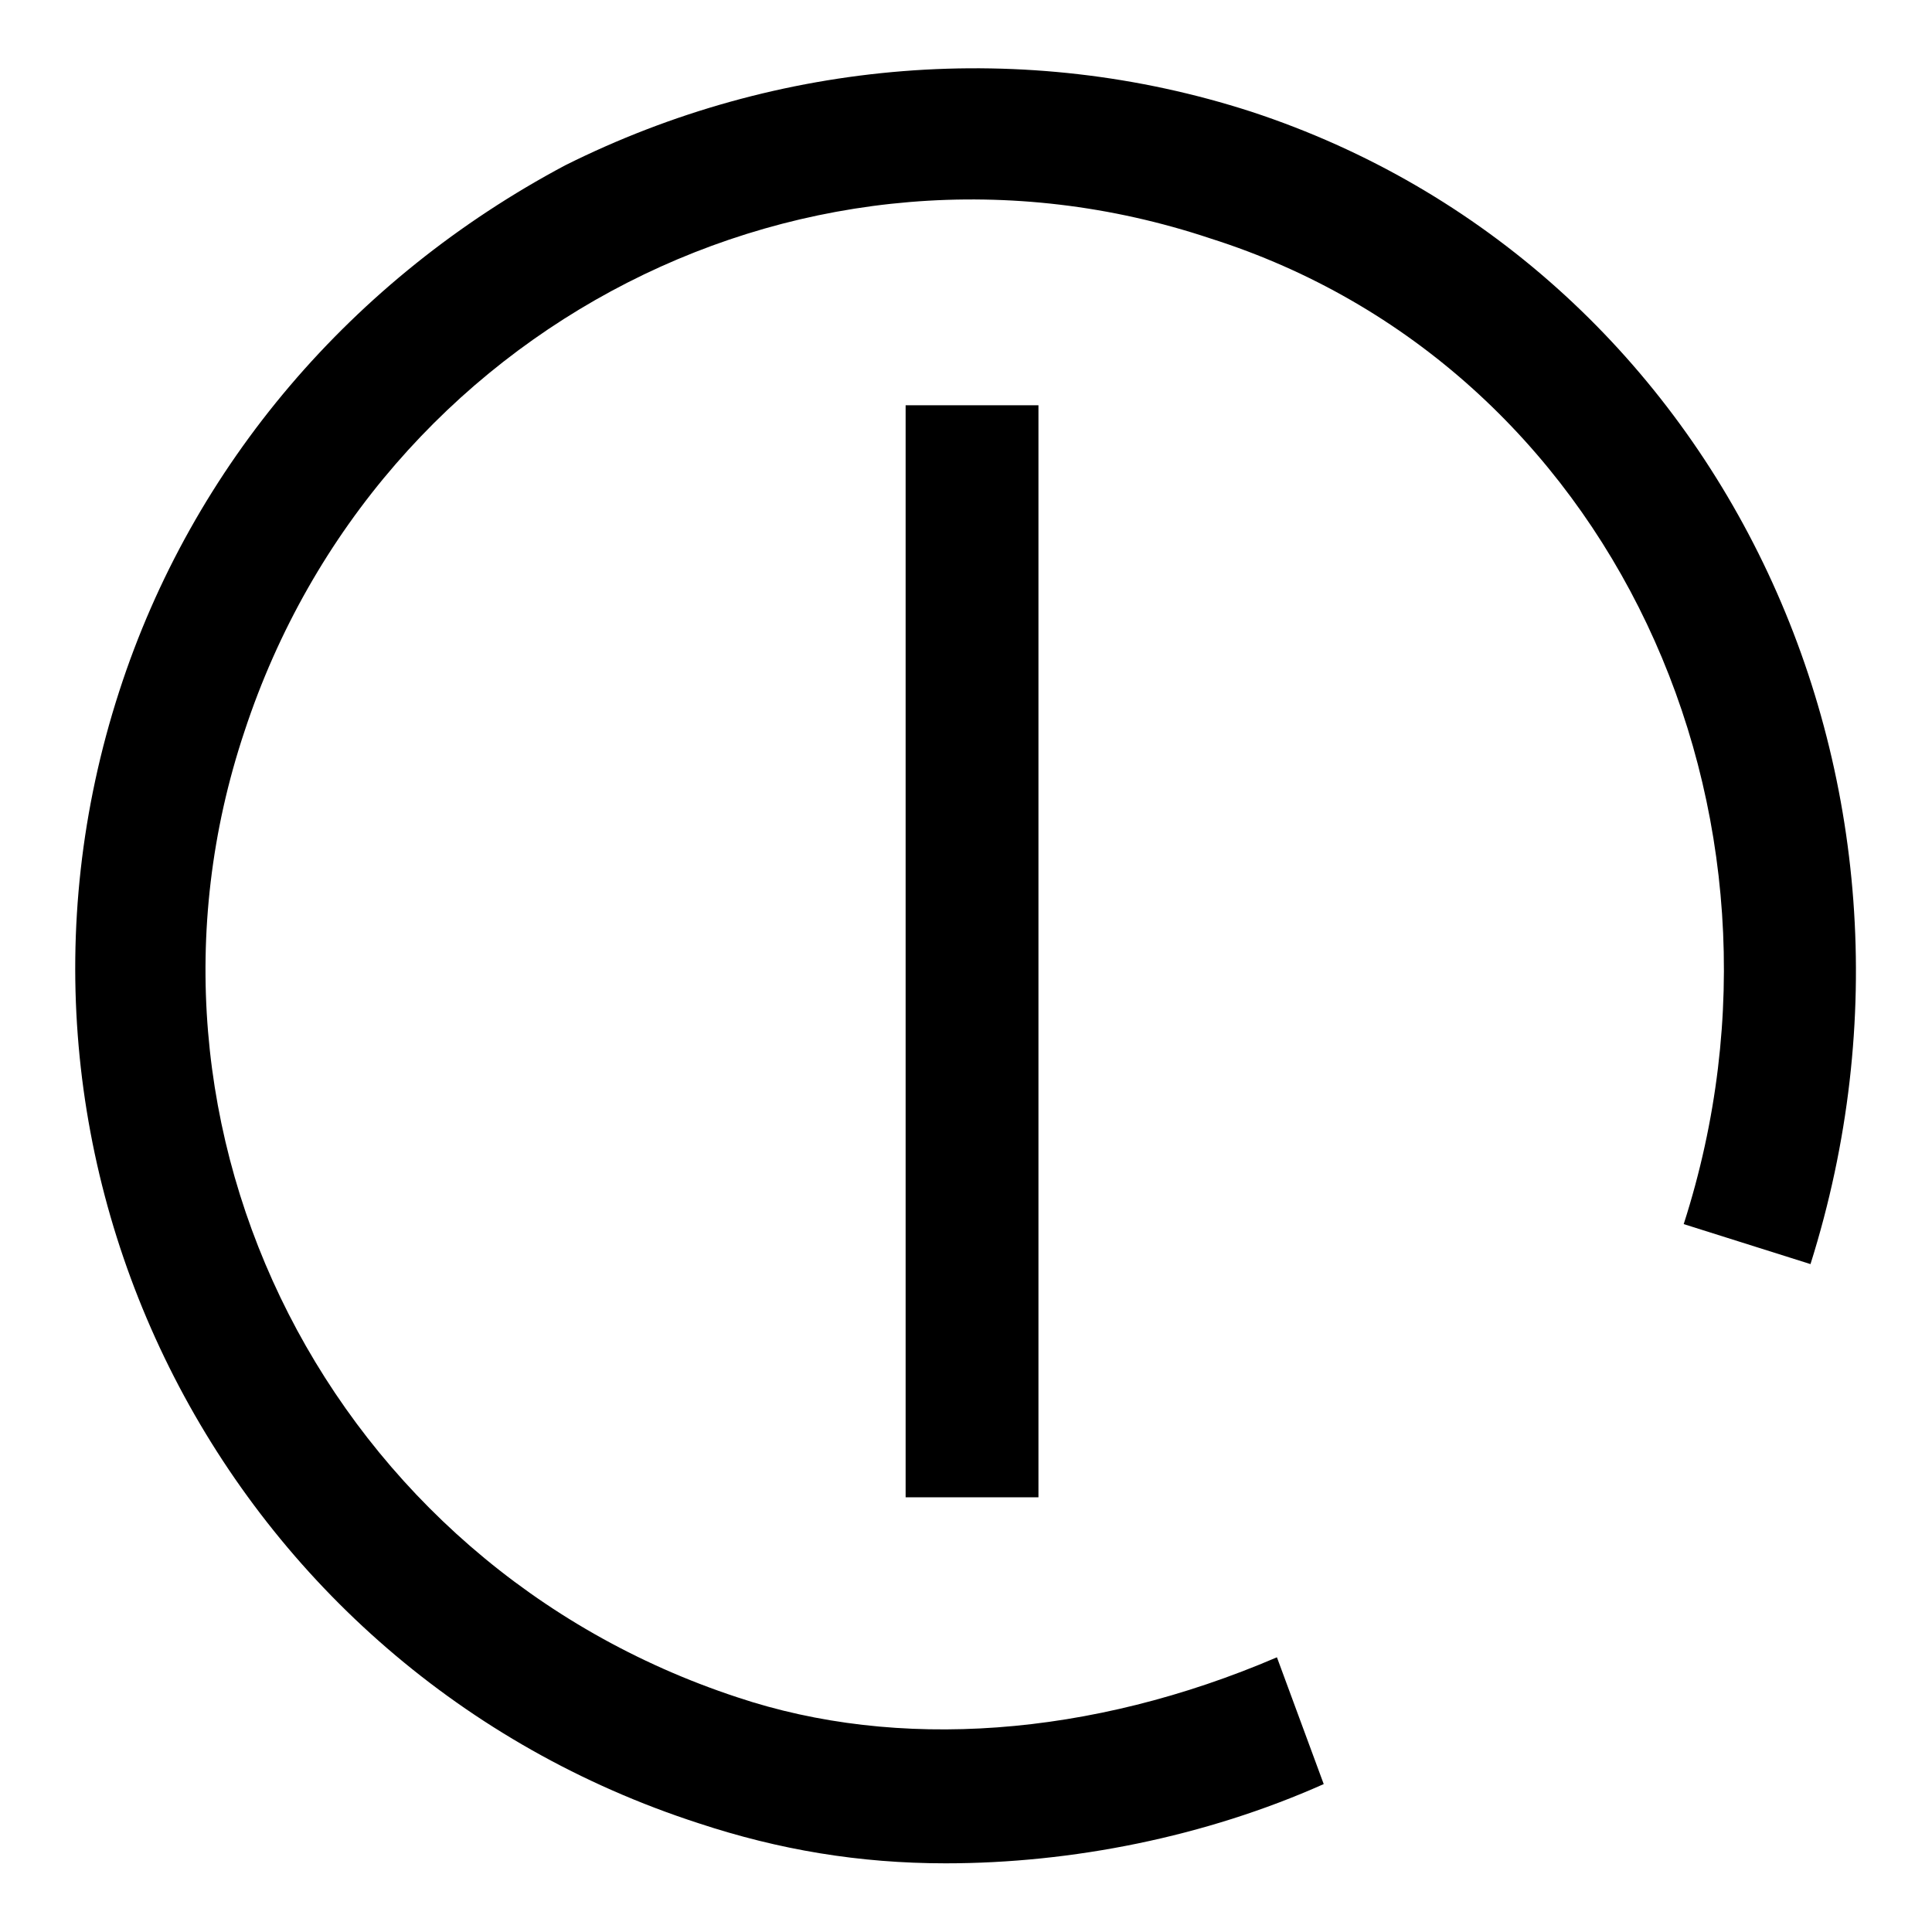
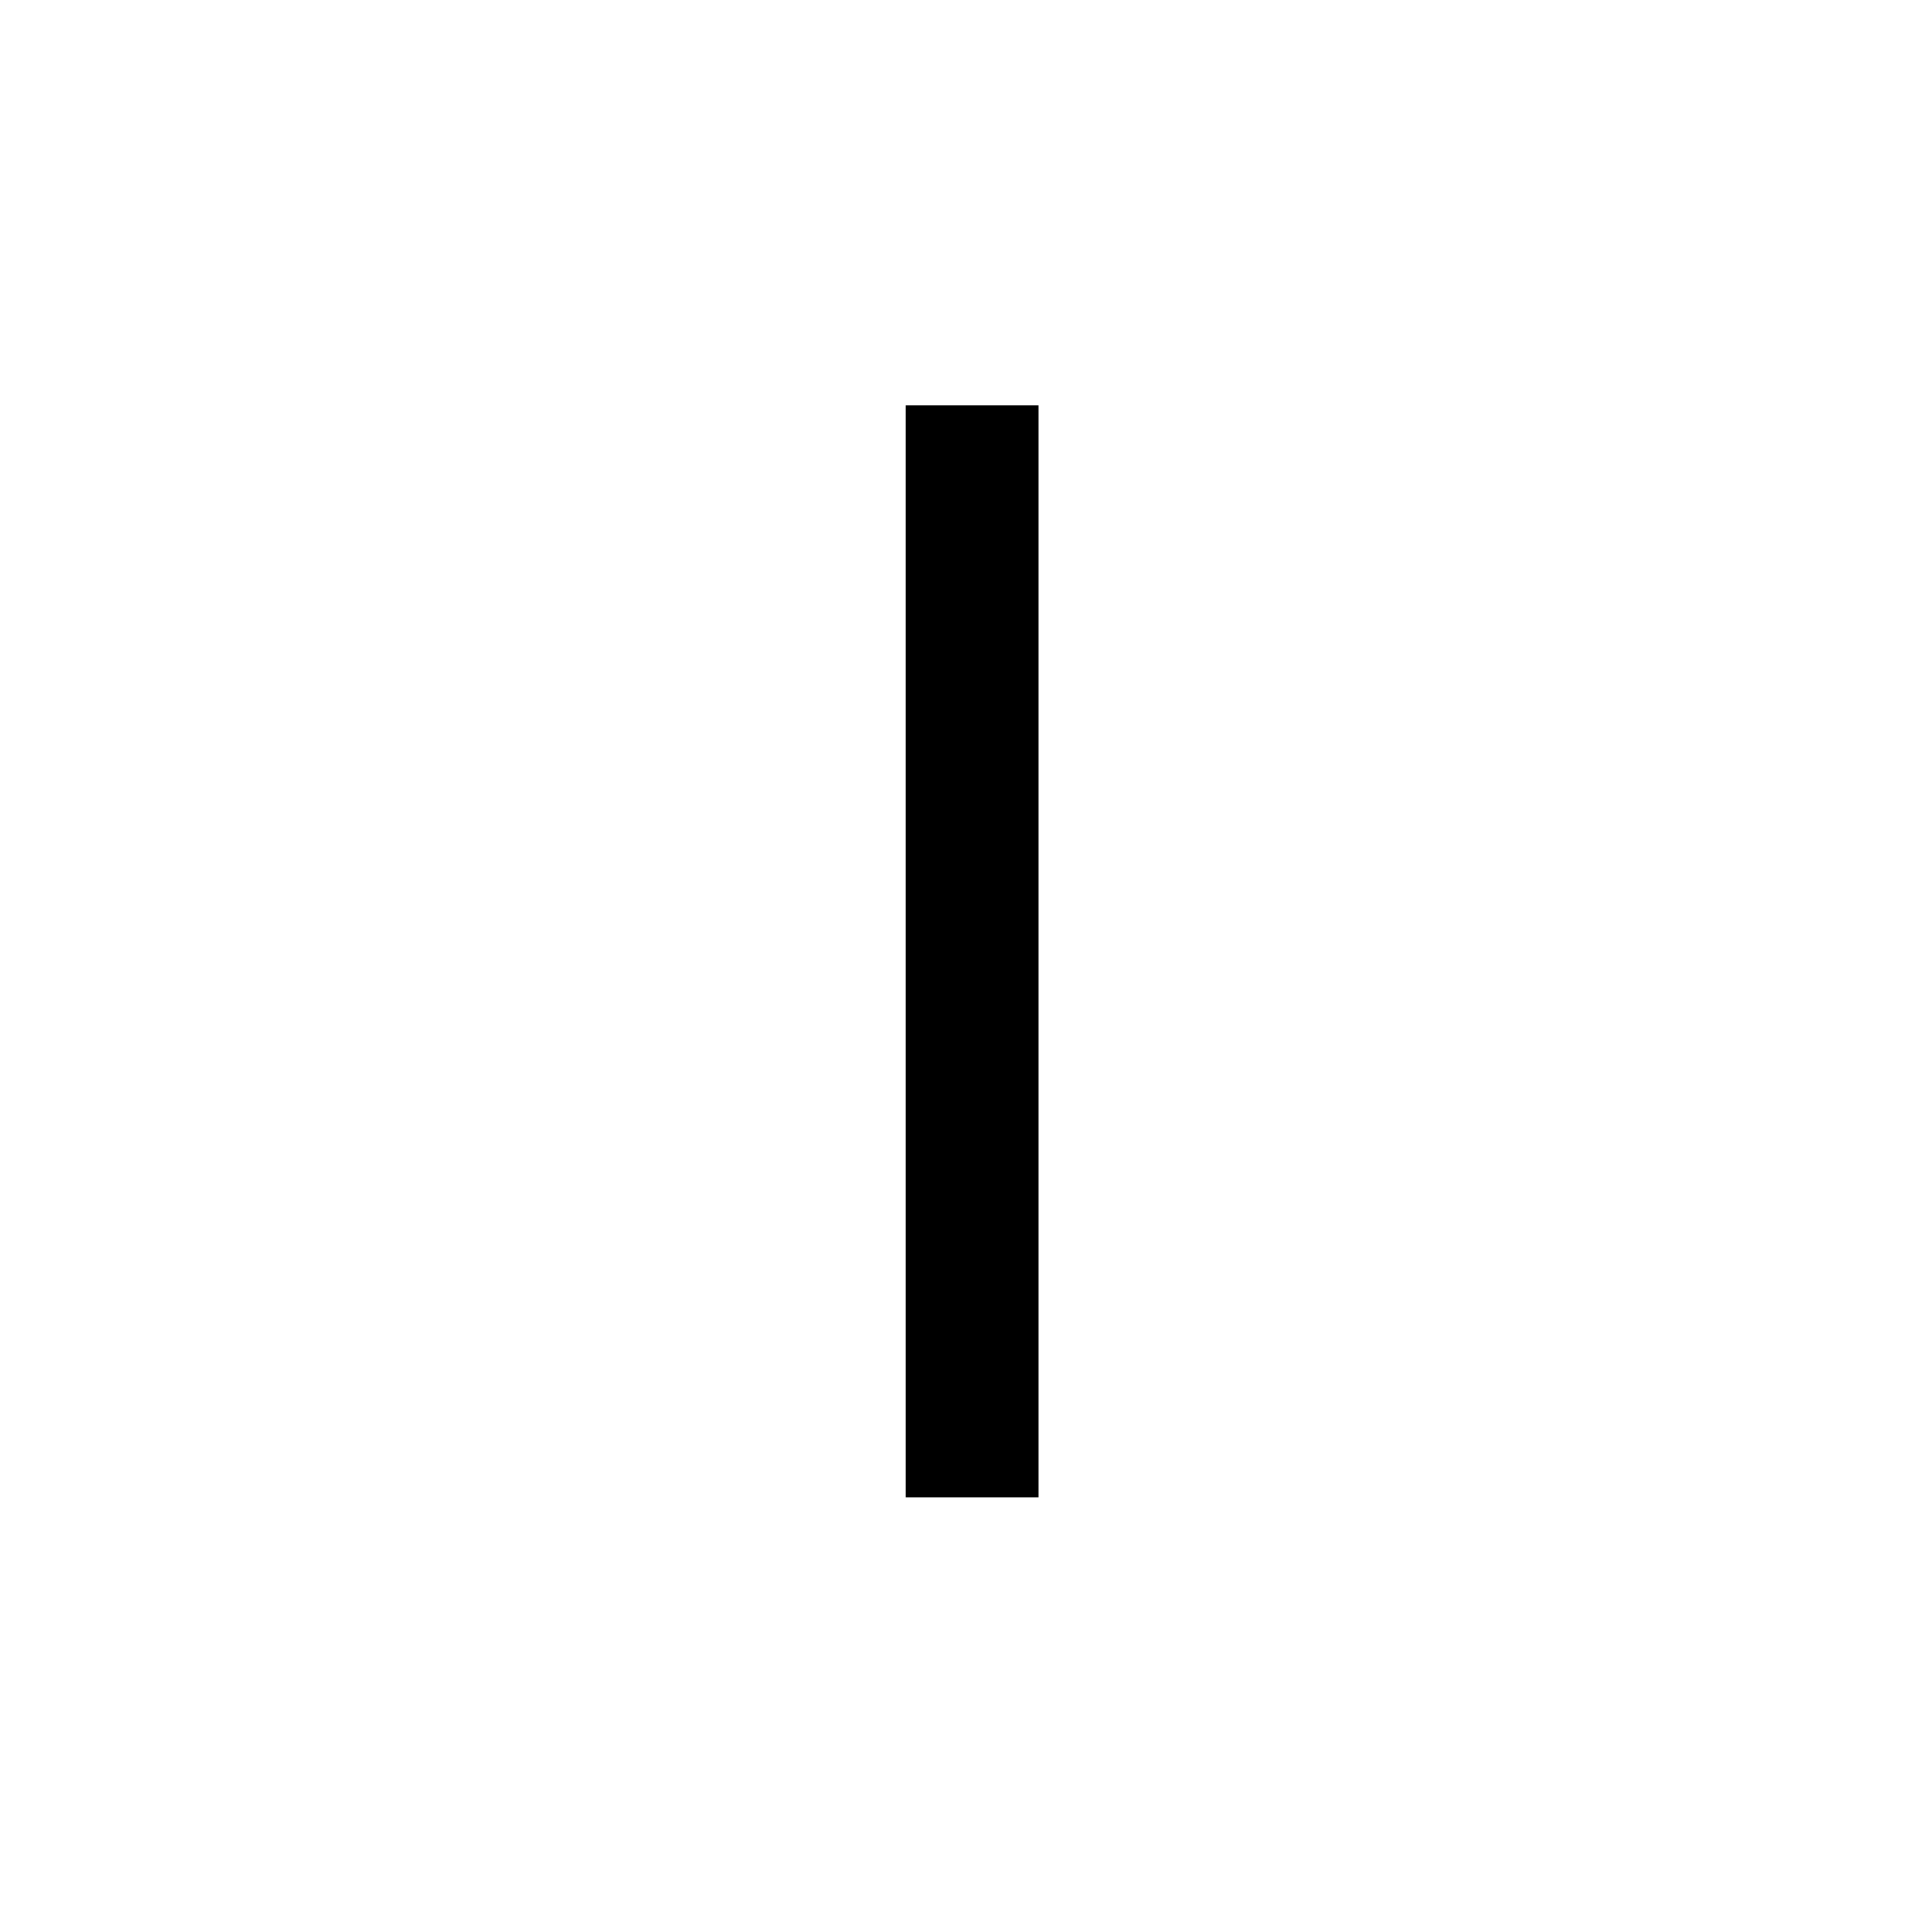
<svg xmlns="http://www.w3.org/2000/svg" version="1.1" x="0px" y="0px" viewBox="0 0 256 256" enable-background="new 0 0 256 256" xml:space="preserve">
  <g>
-     <path fill="#000000" d="M125.3,246.9c-11.5,0-22.1-1.8-32.7-5.3c-62.7-20.3-97.1-87.4-76.8-150c9.7-30,30.9-54.7,59.1-69.7 c28.2-14.1,60.9-16.8,90.9-7.1c61.8,20.3,94.4,88.3,74.1,152.7l-16.8-5.3c17.6-54.7-9.7-113.8-62.7-130.6 c-53-17.7-110.3,11.5-128,65.3c-17.7,52.9,11.5,110.3,65.3,128c21.2,7.1,46.8,5.3,71.5-5.3l6.2,16.8 C159.7,243.4,142,246.9,125.3,246.9L125.3,246.9z" />
    <path fill="#000000" d="M120,53.7h17.6v144.7H120V53.7z" />
  </g>
</svg>